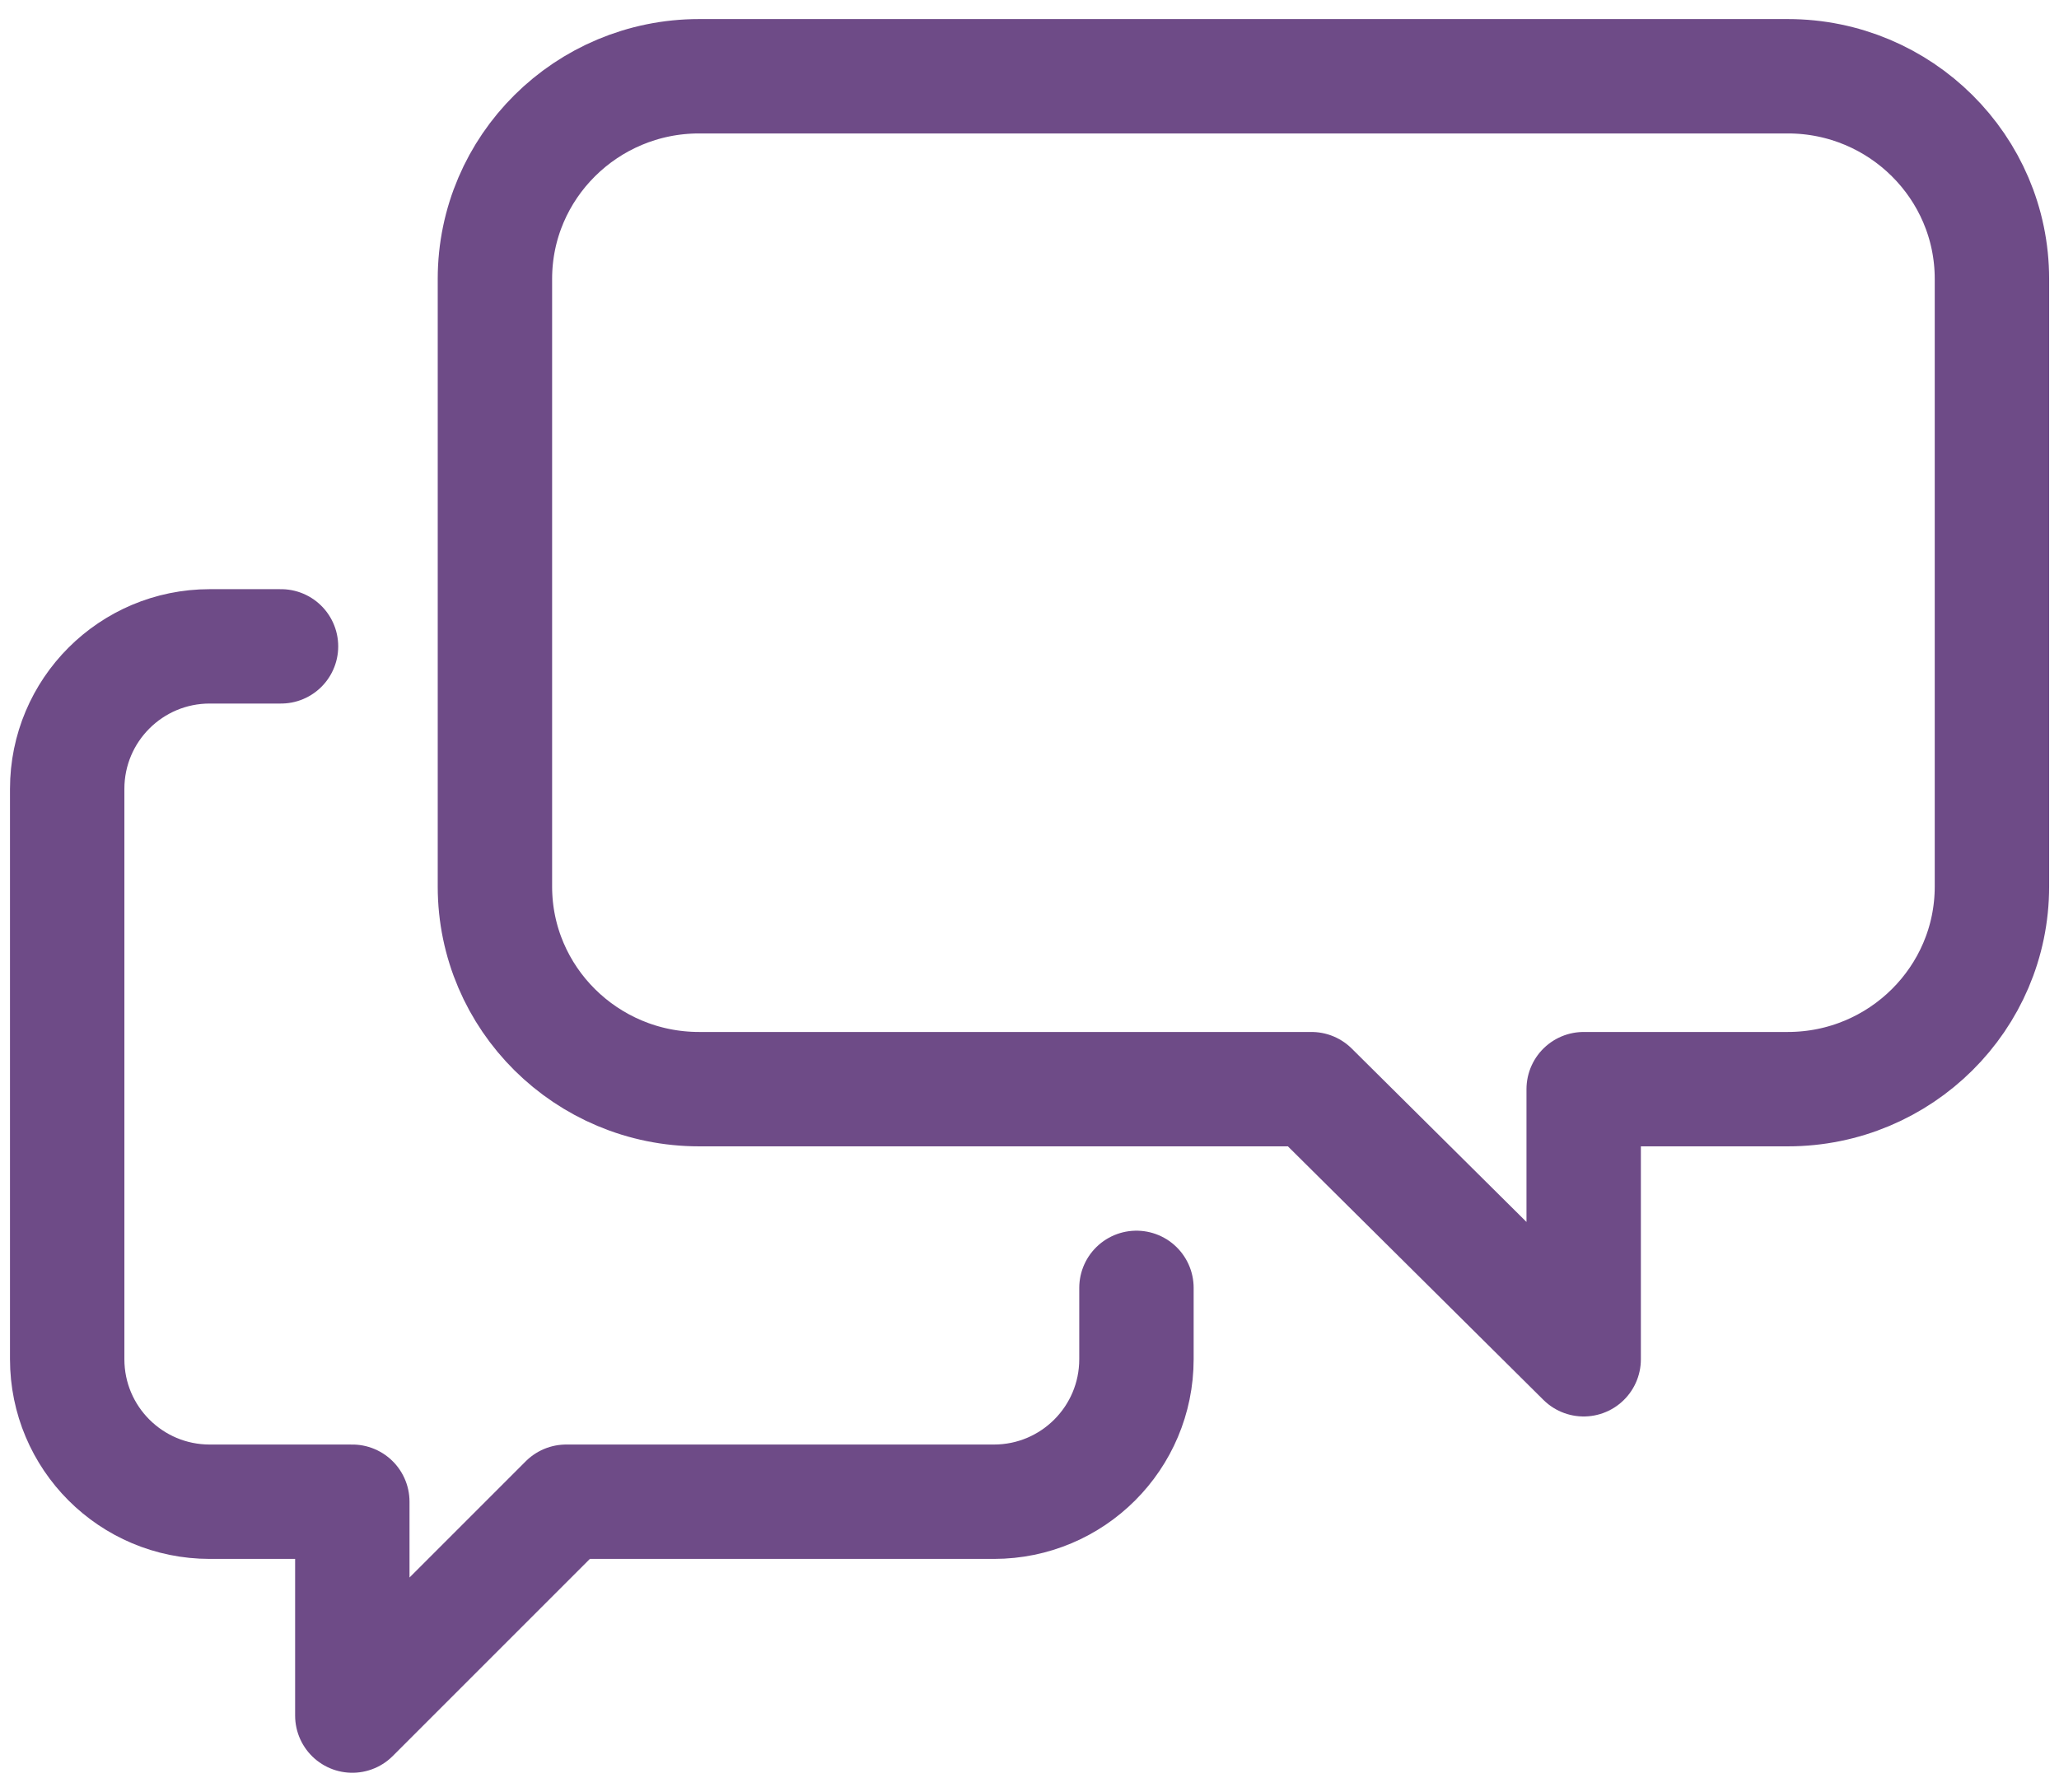
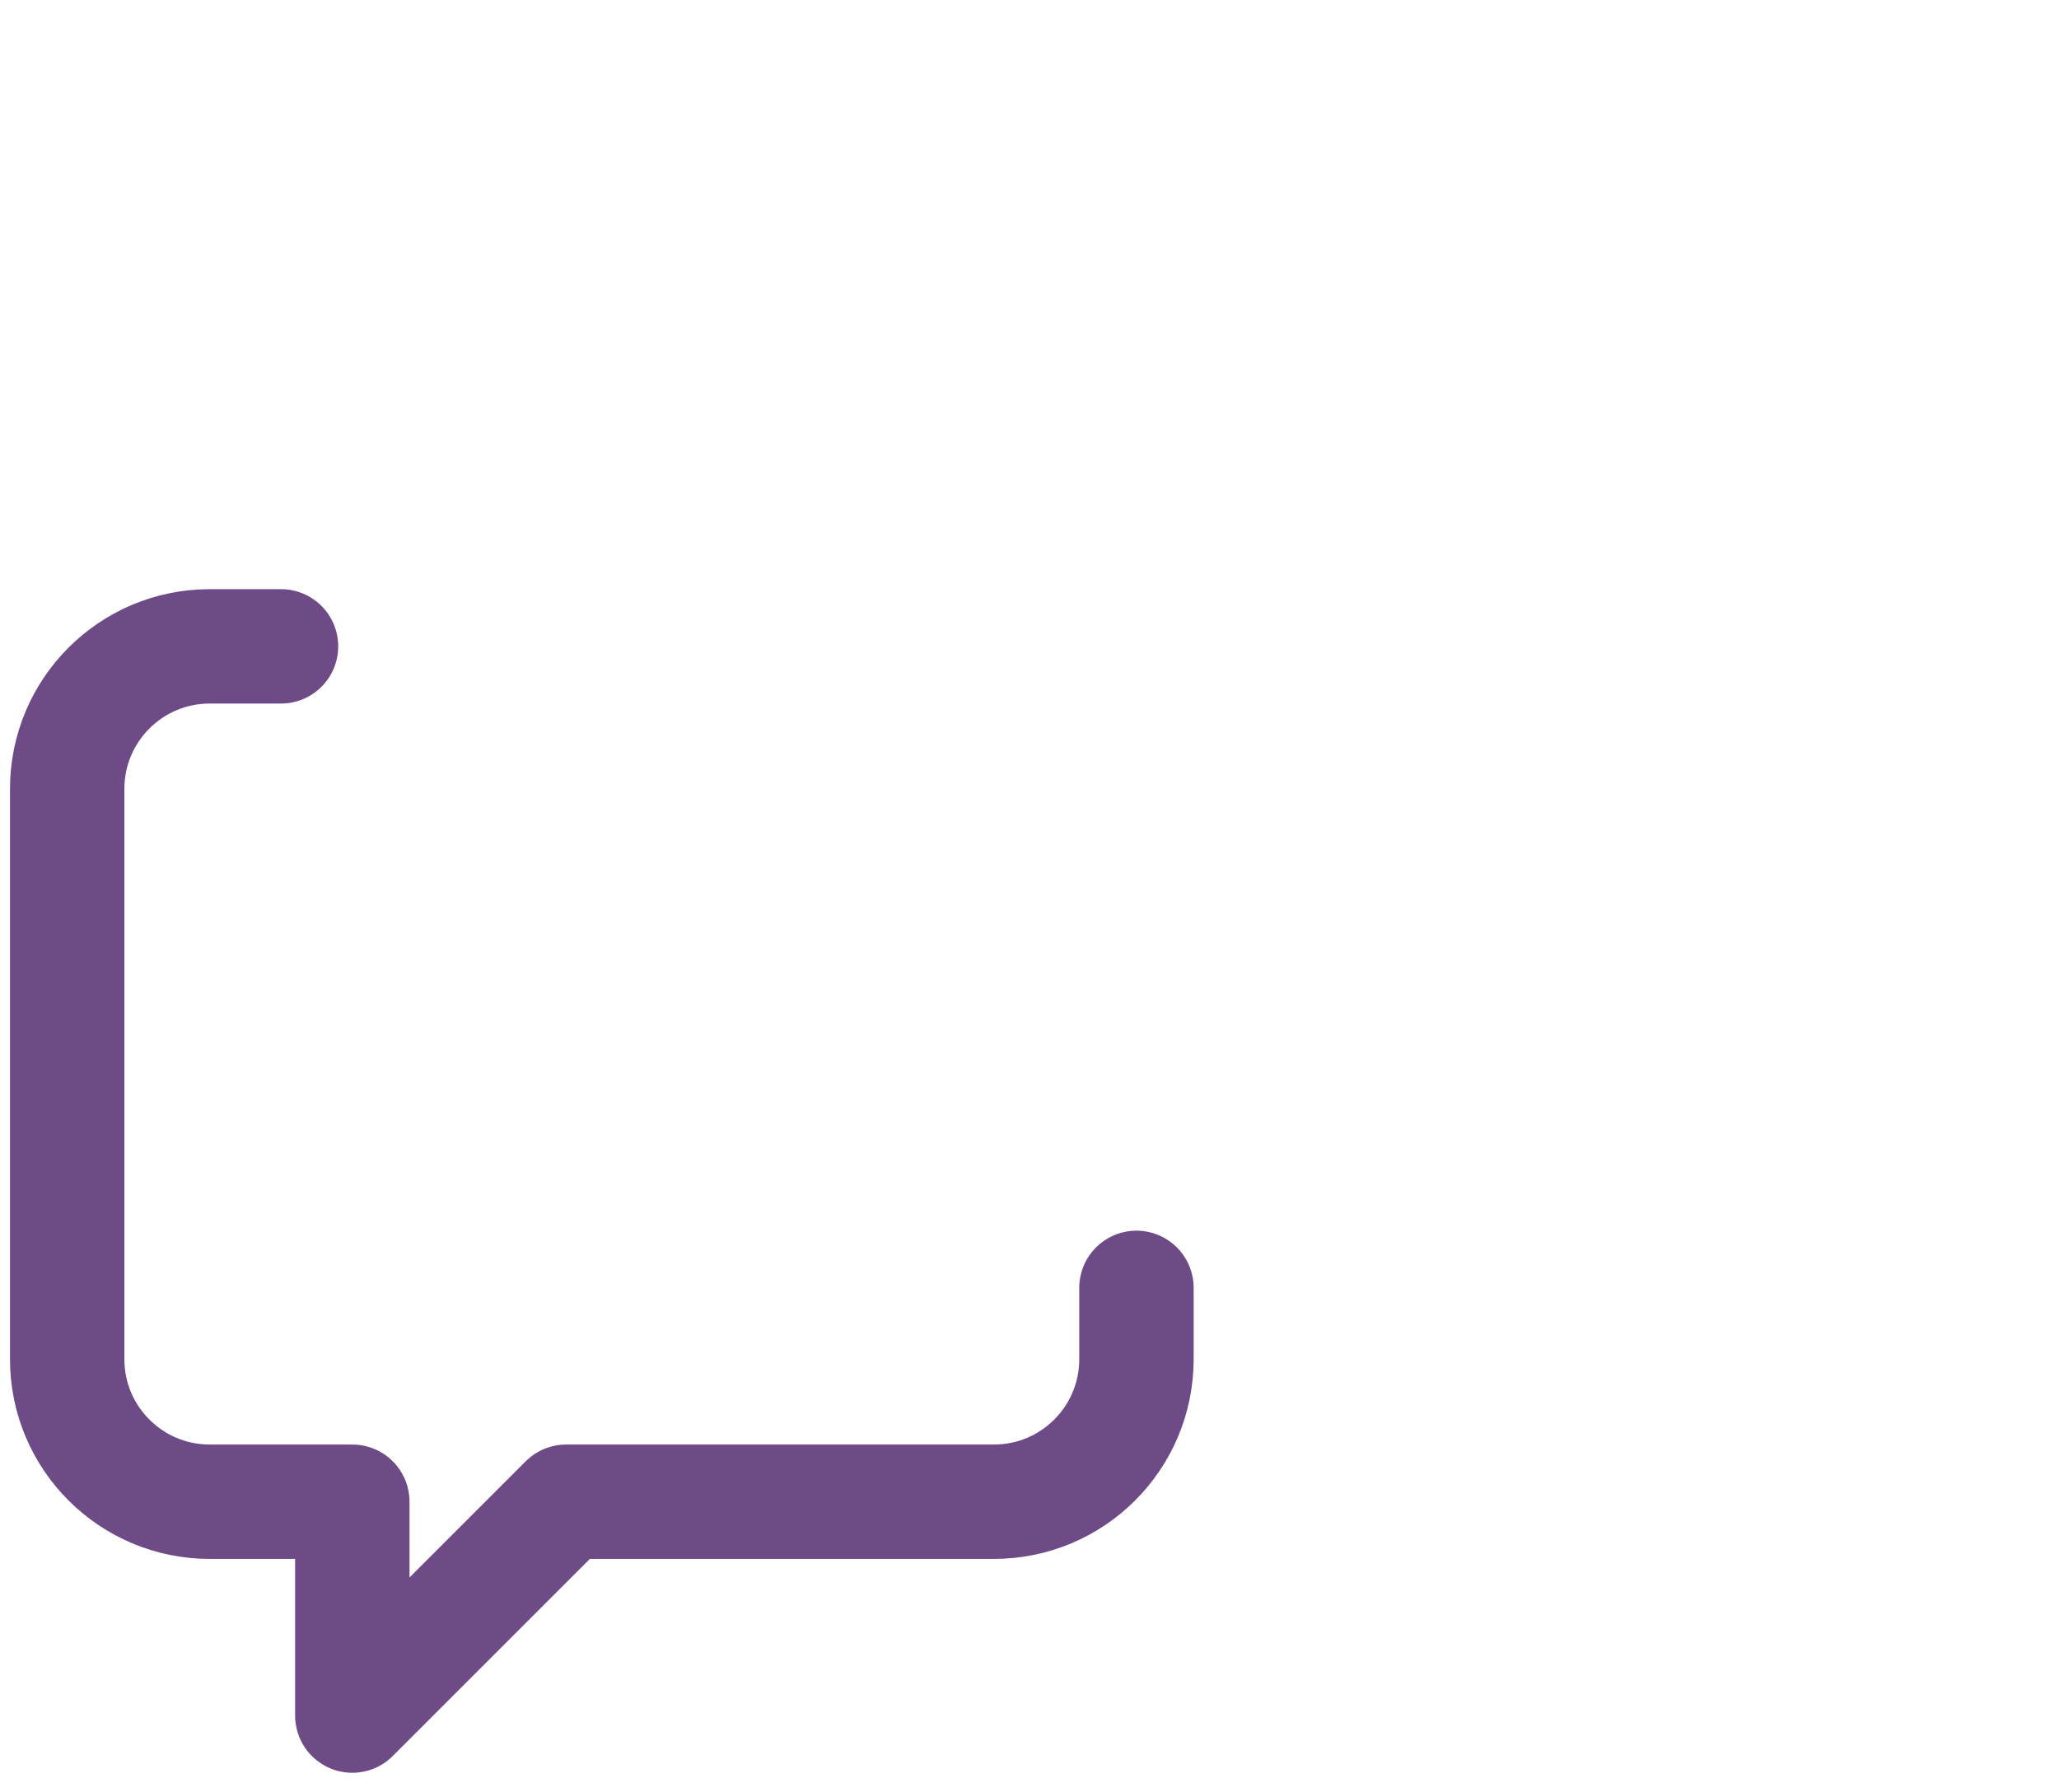
<svg xmlns="http://www.w3.org/2000/svg" width="54" height="47" viewBox="0 0 54 47" fill="none">
-   <path d="M41.534 28.567V35.652L34.395 28.567H18.334C15.381 28.567 12.98 26.185 12.98 23.254V7.314C12.98 4.382 15.381 2 18.334 2H46.888C49.841 2 52.241 4.382 52.241 7.314V23.254C52.241 26.185 49.841 28.567 46.888 28.567H41.534Z" stroke="#6E4B87" stroke-width="3" stroke-linecap="round" stroke-linejoin="round" />
  <path d="M29.805 33.779V35.649C29.805 37.715 28.132 39.388 26.066 39.388H14.849L9.24 44.997V39.388H5.501C3.435 39.388 1.762 37.715 1.762 35.649V20.692C1.762 18.626 3.435 16.953 5.501 16.953H7.37" stroke="#6E4B87" stroke-width="3" stroke-linecap="round" stroke-linejoin="round" />
</svg>